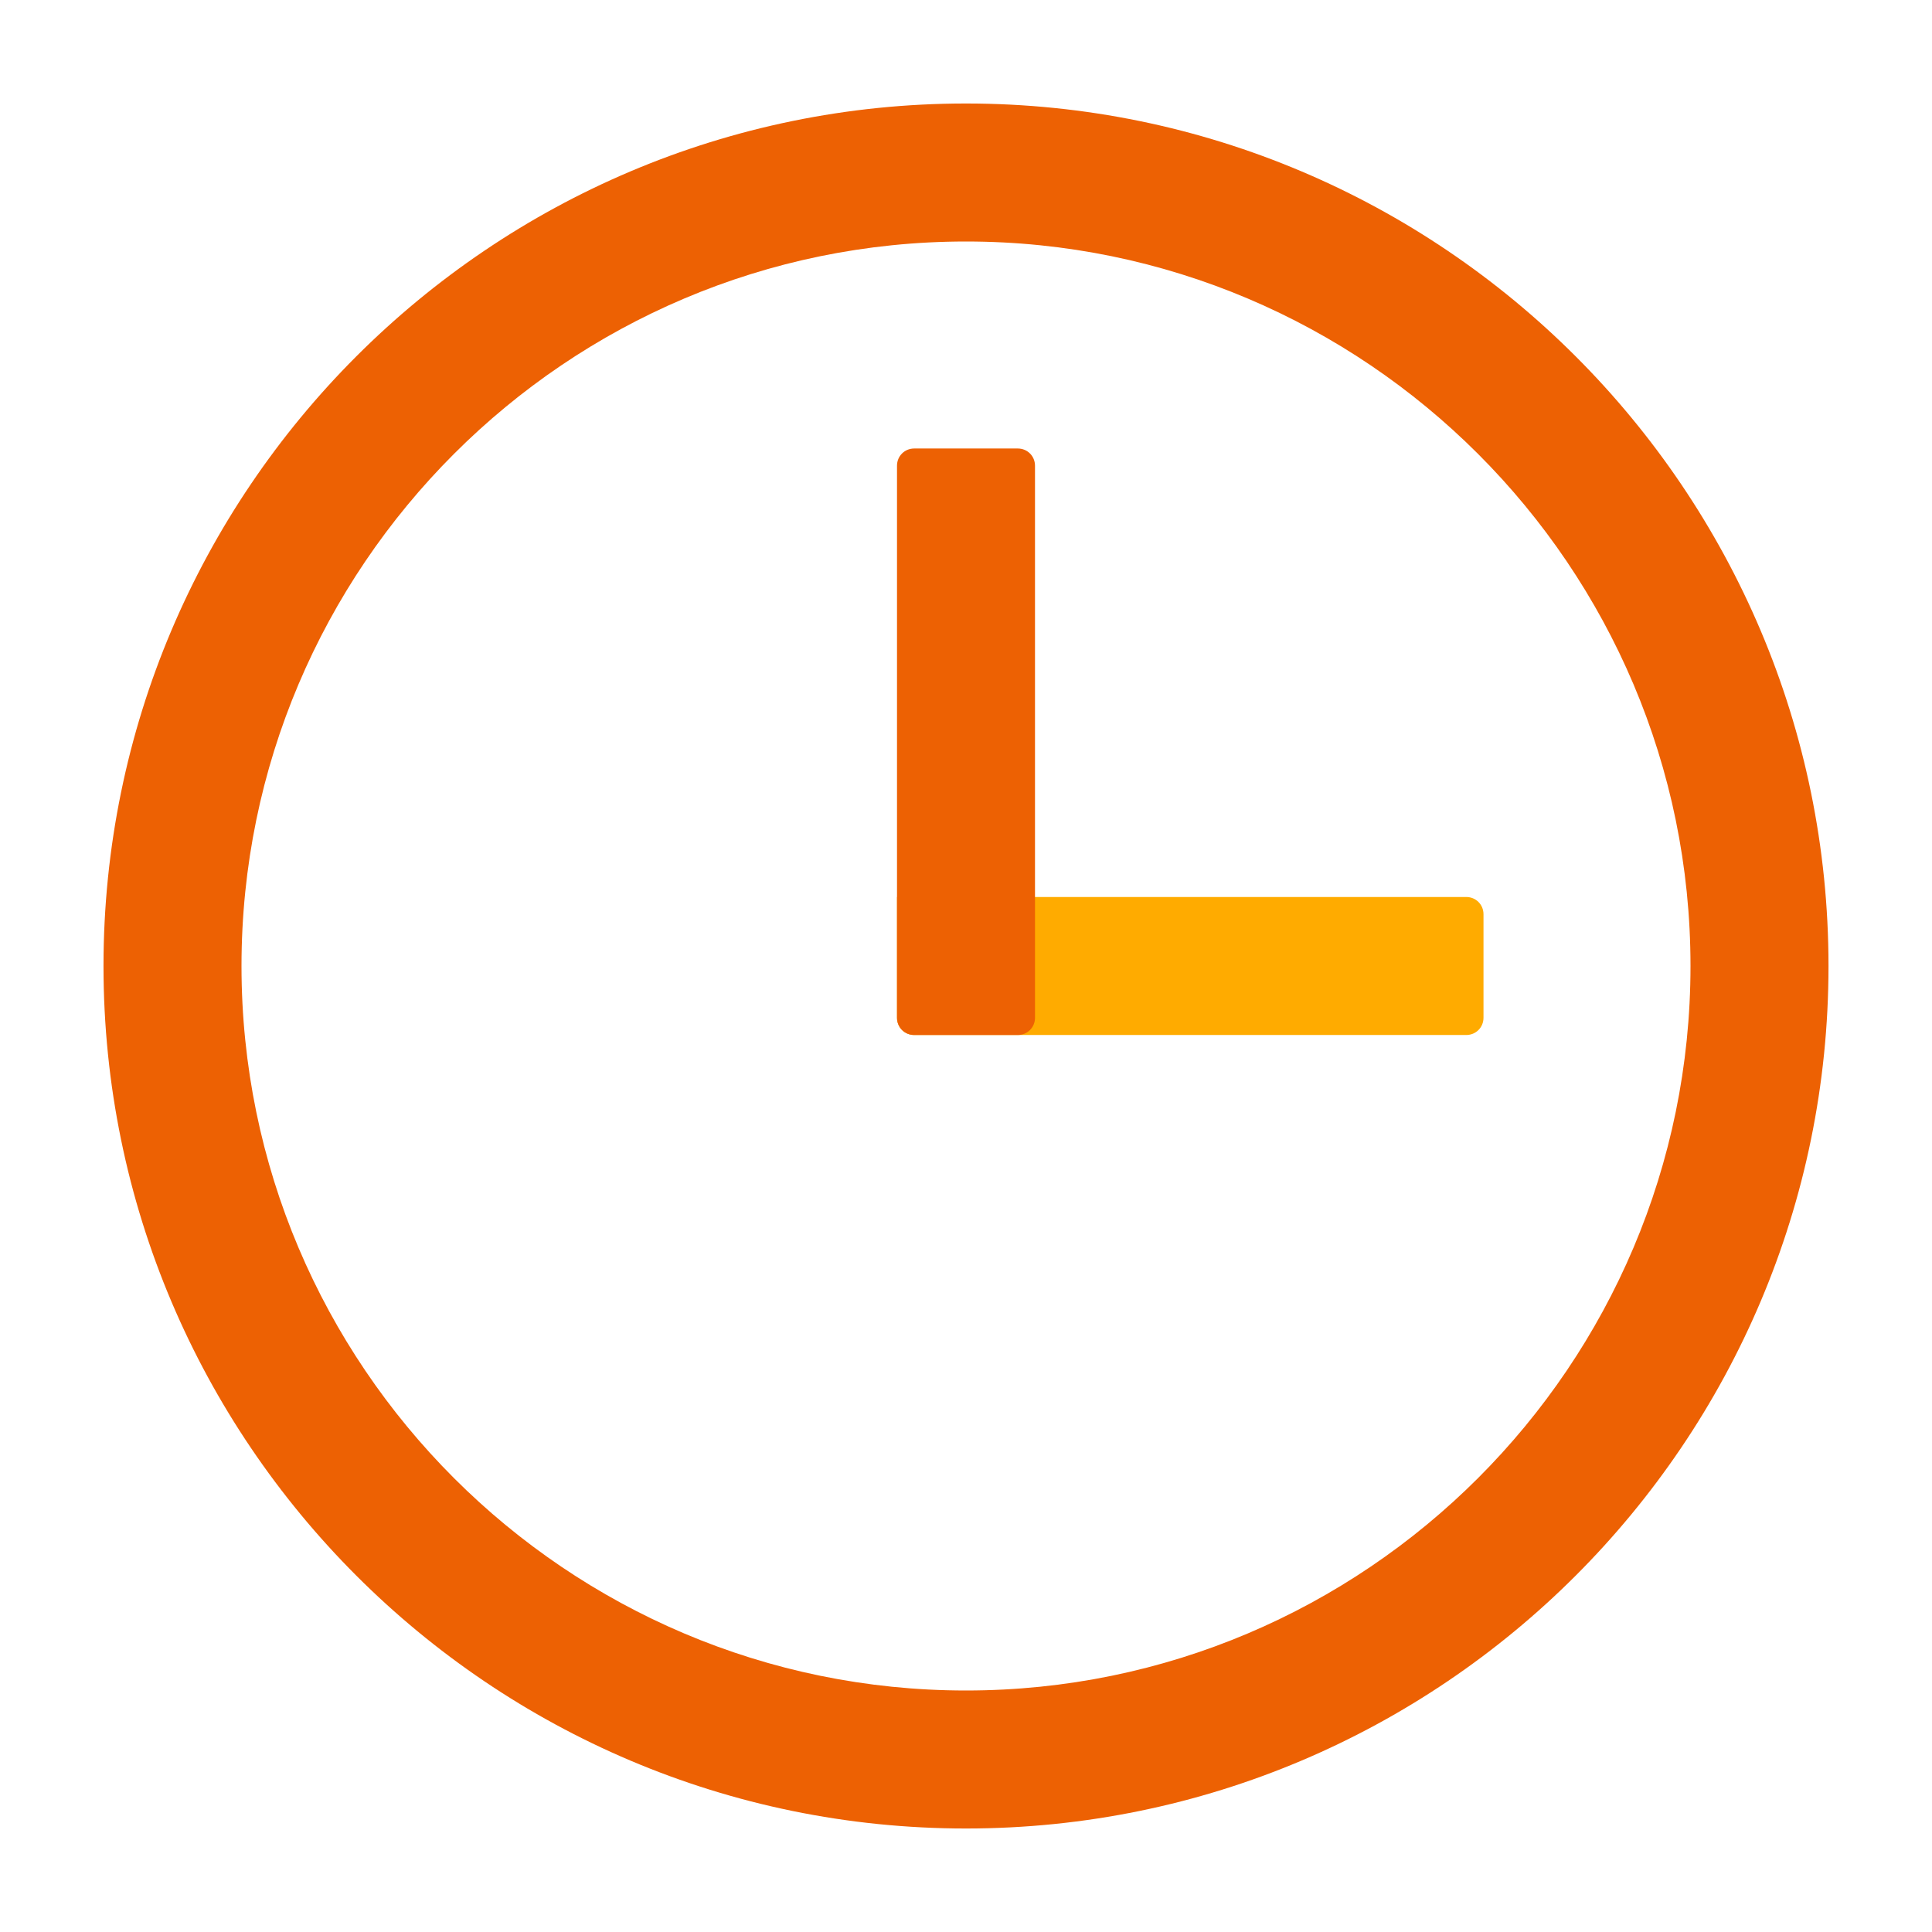
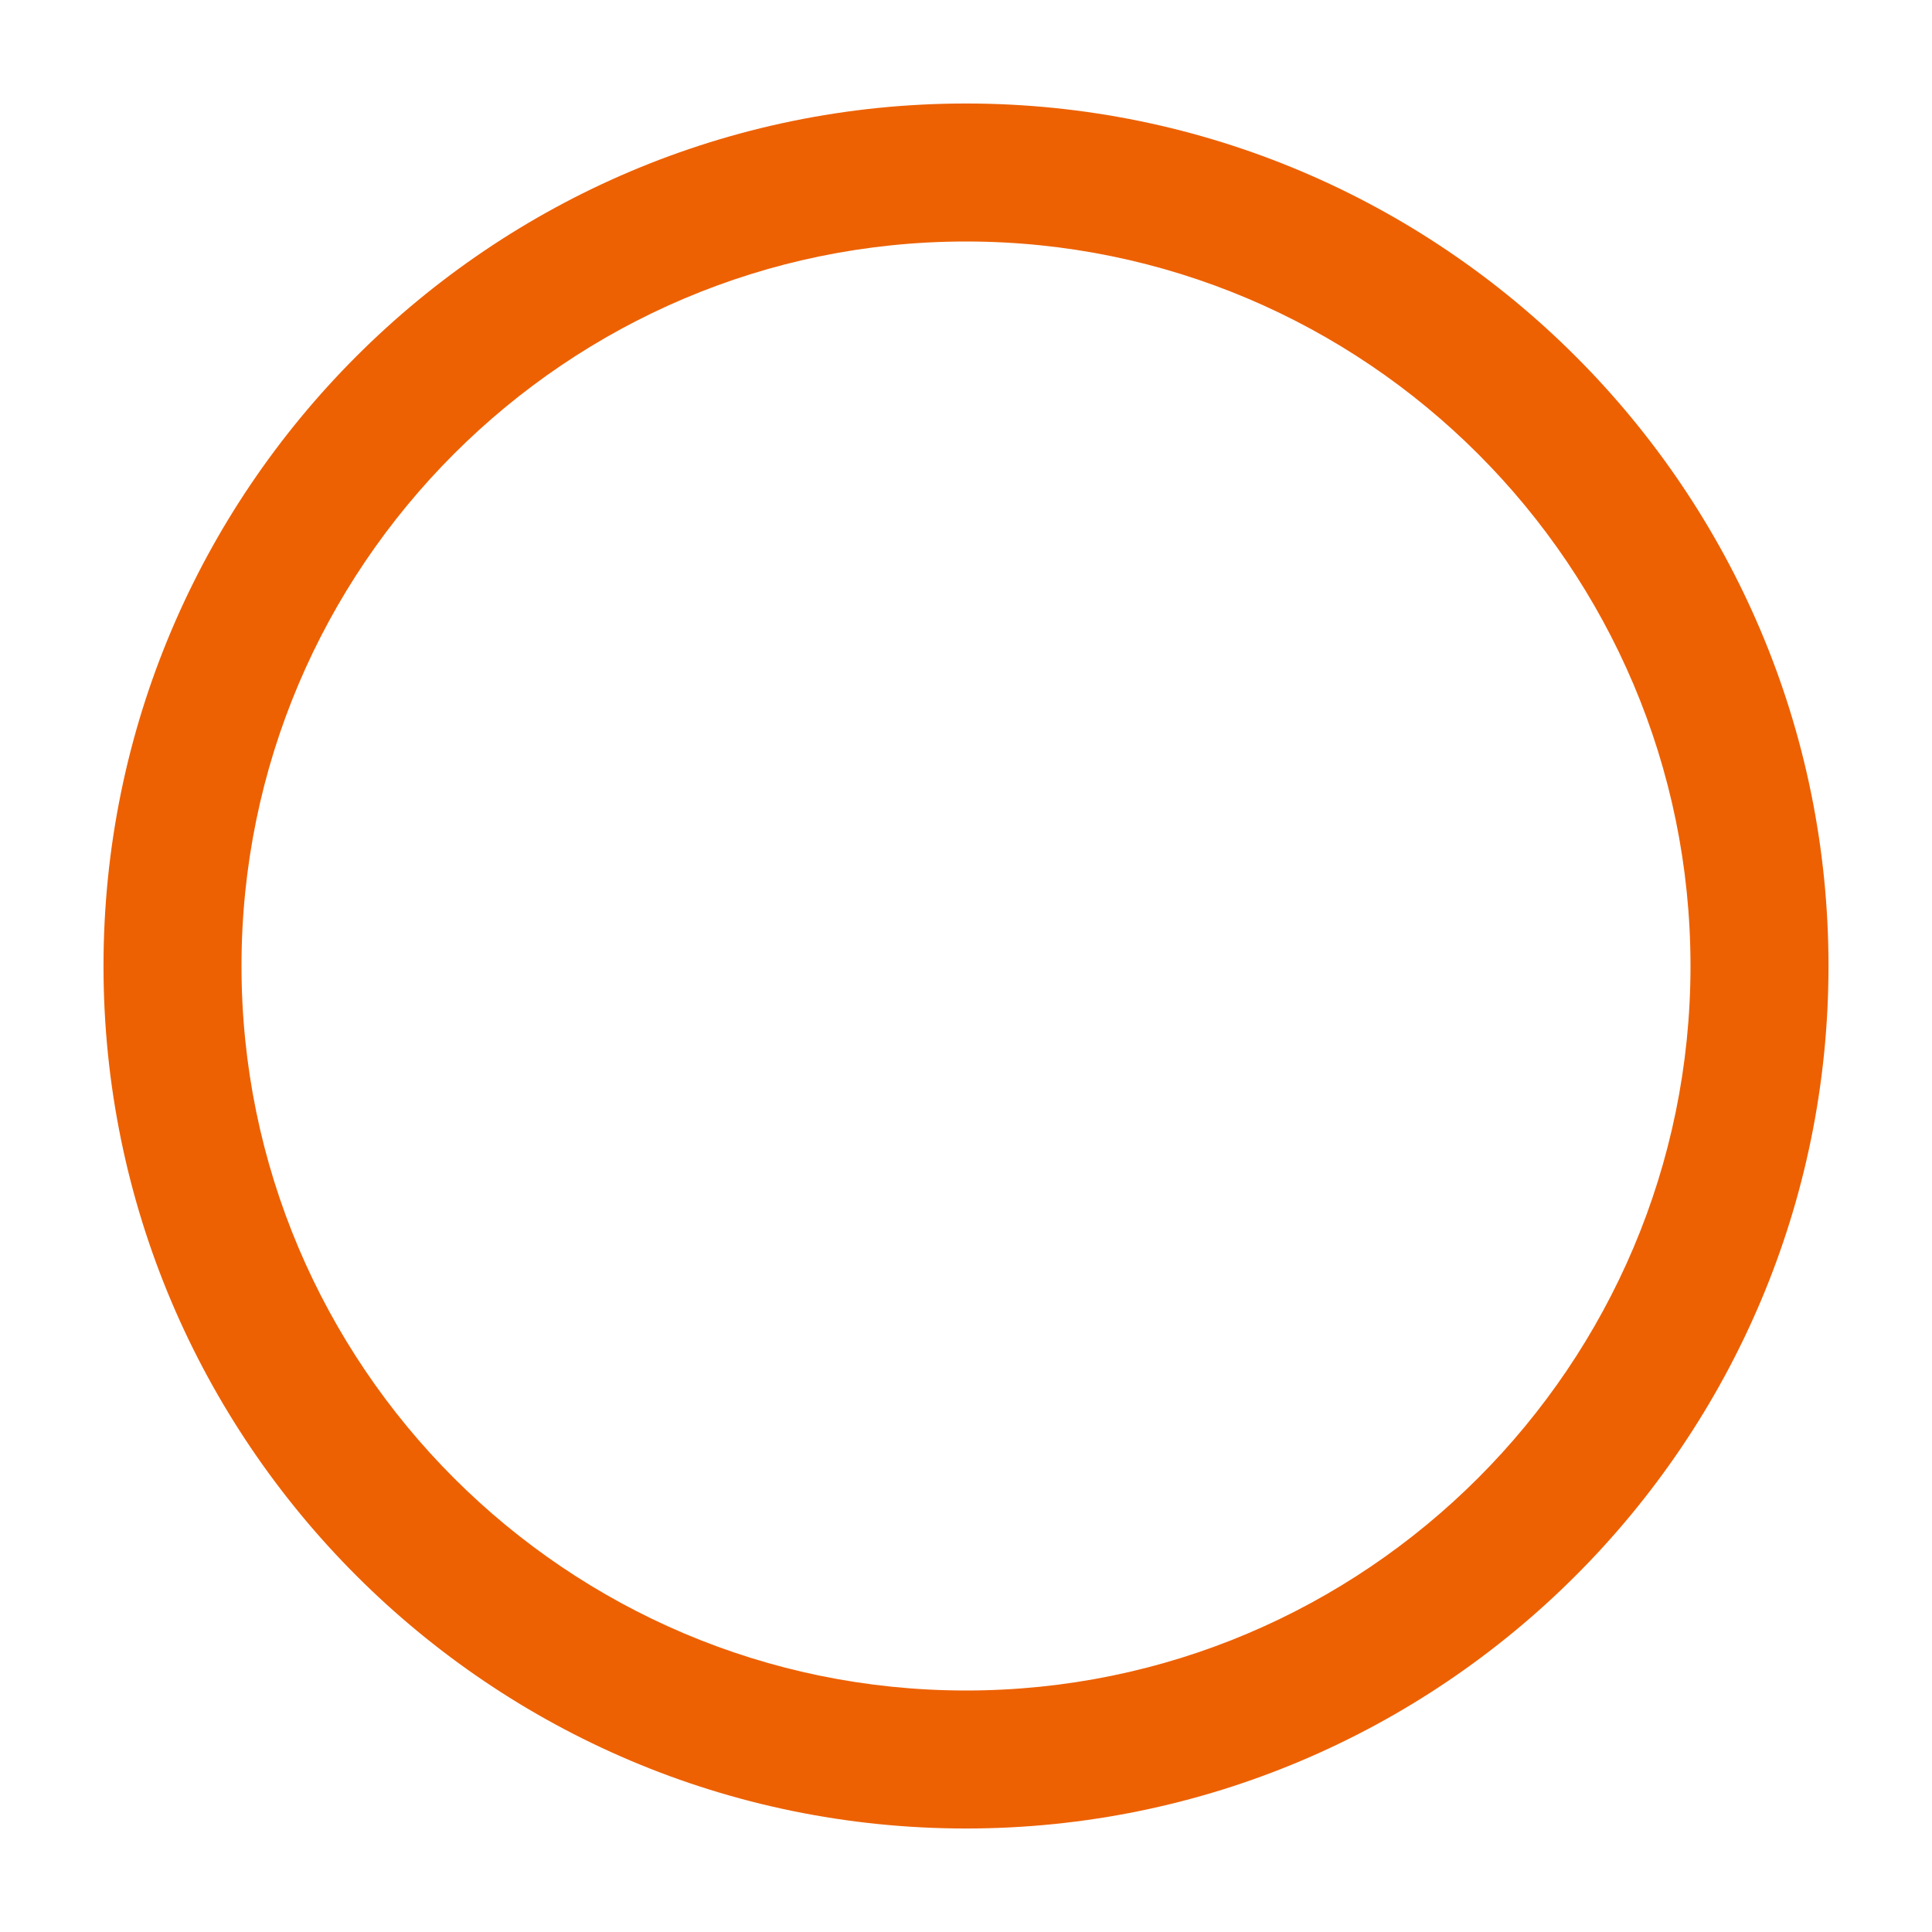
<svg xmlns="http://www.w3.org/2000/svg" width="56" height="56" viewBox="0 0 56 56">
  <style>@media(forced-colors:active){@media(prefers-color-scheme:dark){[fill]:not([fill="none"]){fill:#fff!important}}@media(prefers-color-scheme:light){[fill]:not([fill="none"]){fill:#000!important}}}</style>
  <path d="m28,53c-13.79,0-25-11.21-25-25S14.21,3,28,3s25,11.21,25,25-11.21,25-25,25Zm0-46c-11.58,0-21,9.42-21,21s9.42,21,21,21,21-9.42,21-21S39.58,7,28,7Z" fill="#ed6103" />
-   <path d="m26,29.5c0,.28.22.5.5.5h16c.28,0,.5-.22.5-.5v-3c0-.28-.22-.5-.5-.5h-16.5v3.5Z" fill="#ffab00" />
-   <path d="m29.5,13h-3c-.28,0-.5.22-.5.5v13s0,3,0,3c0,.28.22.5.5.5h3c.28,0,.5-.22.5-.5v-16c0-.28-.22-.5-.5-.5Z" fill="#ed6103" />
</svg>